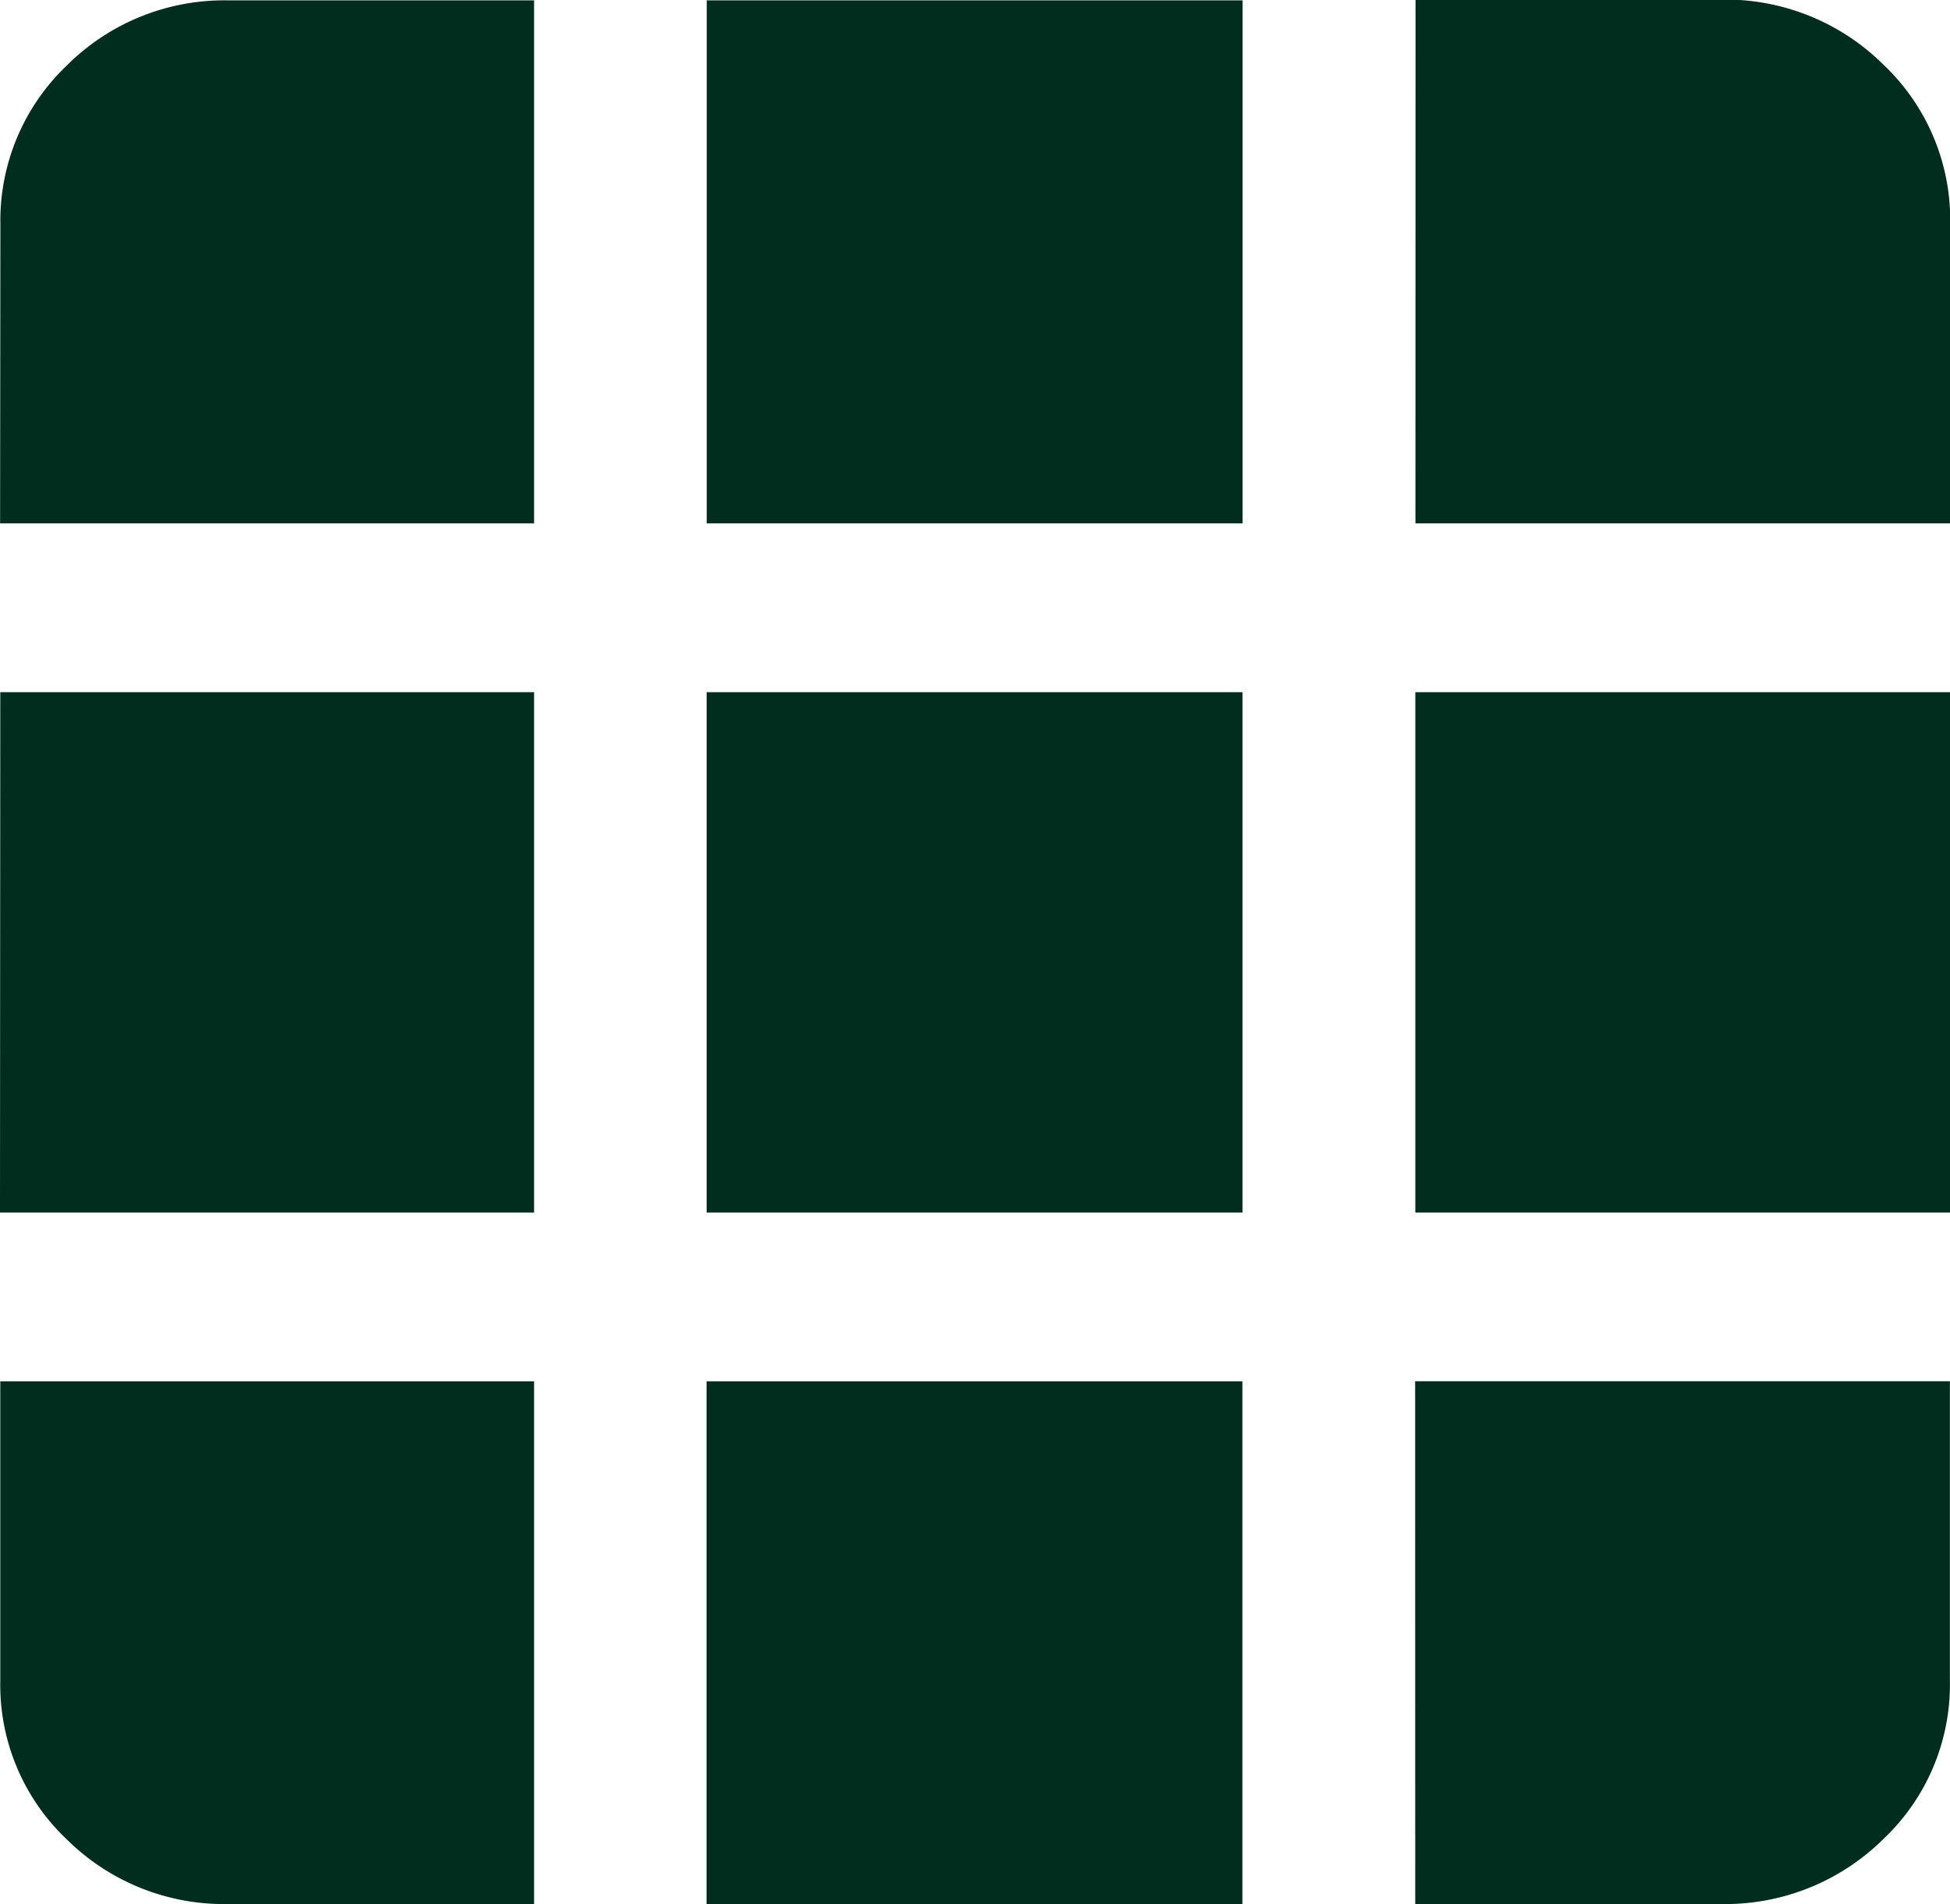
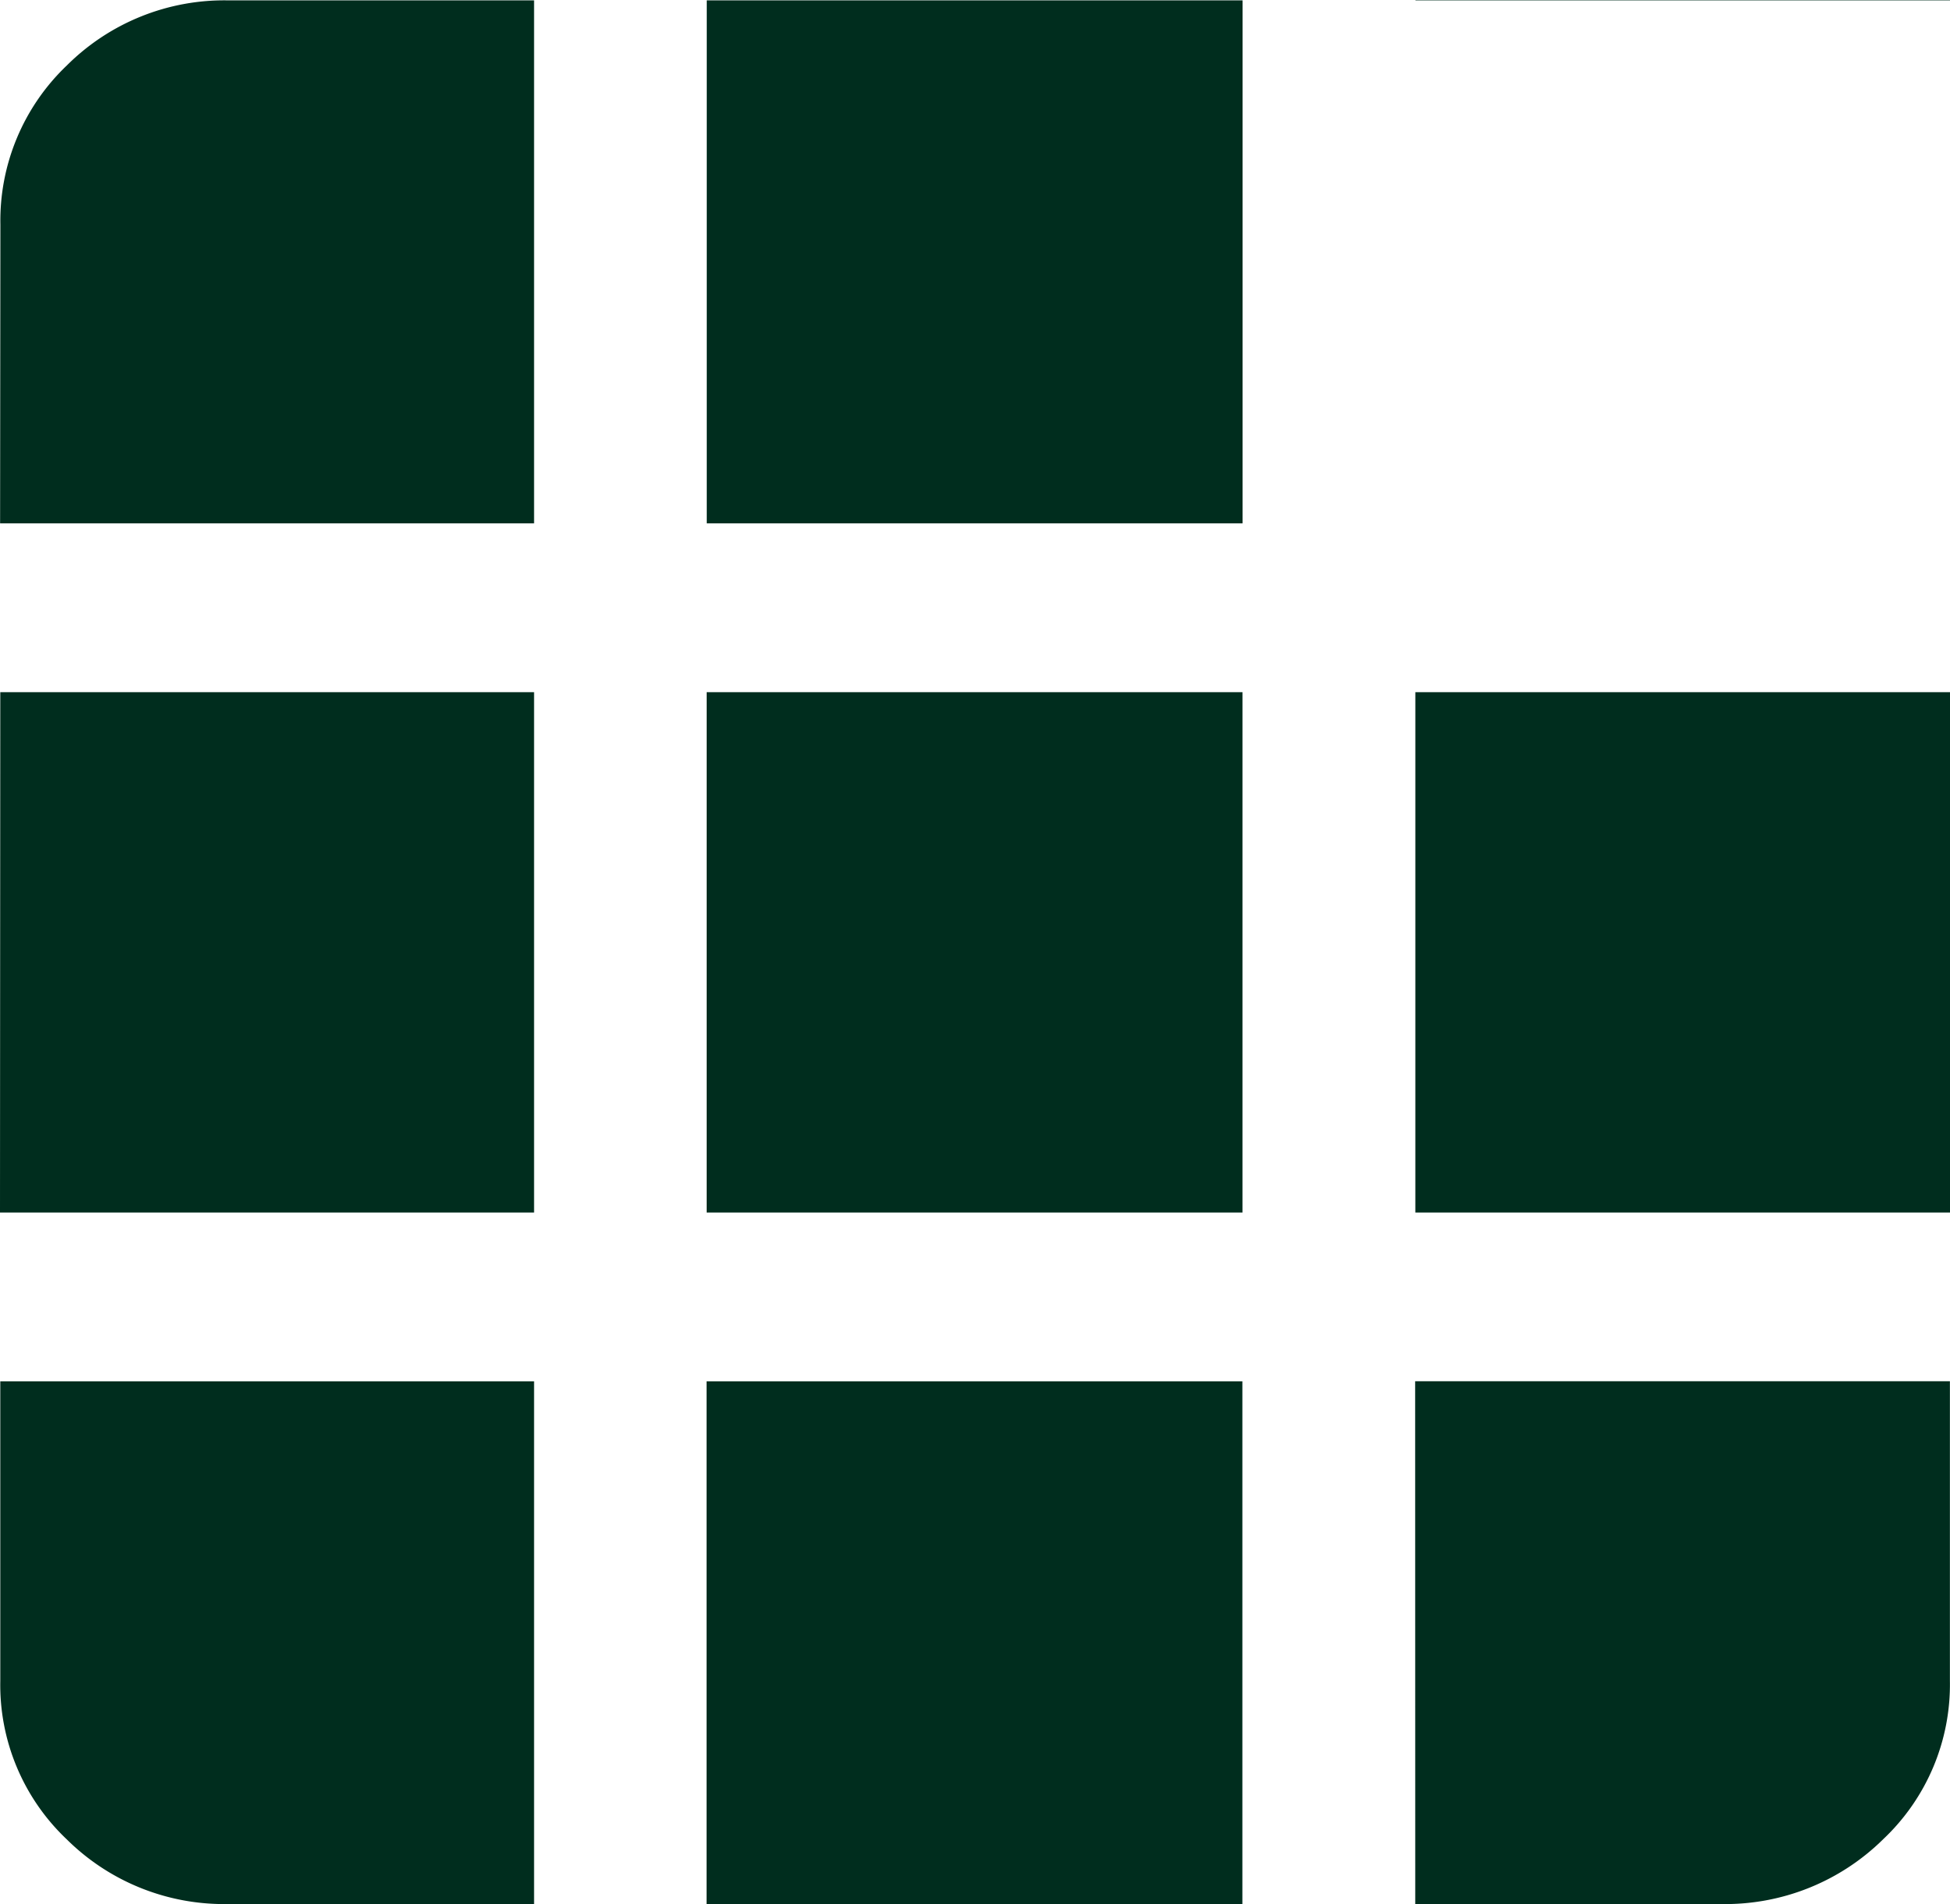
<svg xmlns="http://www.w3.org/2000/svg" width="20.18" height="19.707" viewBox="0 0 20.18 19.707">
-   <path id="grid_image" d="M106.538,219.5H109.7v-5.409h-5.524v3.1a2.2,2.2,0,0,0,.687,1.639A2.311,2.311,0,0,0,106.538,219.5Zm4.947,0h5.545v-5.409h-5.545Zm7.334,0h3.158a2.327,2.327,0,0,0,1.685-.671,2.2,2.2,0,0,0,.69-1.639v-3.1h-5.534Zm-14.646-7.156H109.7v-5.385h-5.524Zm7.313,0h5.545v-5.385h-5.545Zm7.334,0h5.534v-5.385h-5.534Zm-14.646-7.132H109.7V199.8h-3.158a2.306,2.306,0,0,0-1.678.674,2.217,2.217,0,0,0-.687,1.646Zm7.313,0h5.545V199.8h-5.545Zm7.334,0h5.534v-3.1a2.213,2.213,0,0,0-.69-1.646,2.321,2.321,0,0,0-1.685-.674h-3.158Z" transform="translate(-104.173 -199.796)" fill="#002d1e" />
+   <path id="grid_image" d="M106.538,219.5H109.7v-5.409h-5.524v3.1a2.2,2.2,0,0,0,.687,1.639A2.311,2.311,0,0,0,106.538,219.5Zm4.947,0h5.545v-5.409h-5.545Zm7.334,0h3.158a2.327,2.327,0,0,0,1.685-.671,2.2,2.2,0,0,0,.69-1.639v-3.1h-5.534Zm-14.646-7.156H109.7v-5.385h-5.524Zm7.313,0h5.545v-5.385h-5.545Zm7.334,0h5.534v-5.385h-5.534Zm-14.646-7.132H109.7V199.8h-3.158a2.306,2.306,0,0,0-1.678.674,2.217,2.217,0,0,0-.687,1.646Zm7.313,0h5.545V199.8h-5.545m7.334,0h5.534v-3.1a2.213,2.213,0,0,0-.69-1.646,2.321,2.321,0,0,0-1.685-.674h-3.158Z" transform="translate(-104.173 -199.796)" fill="#002d1e" />
</svg>